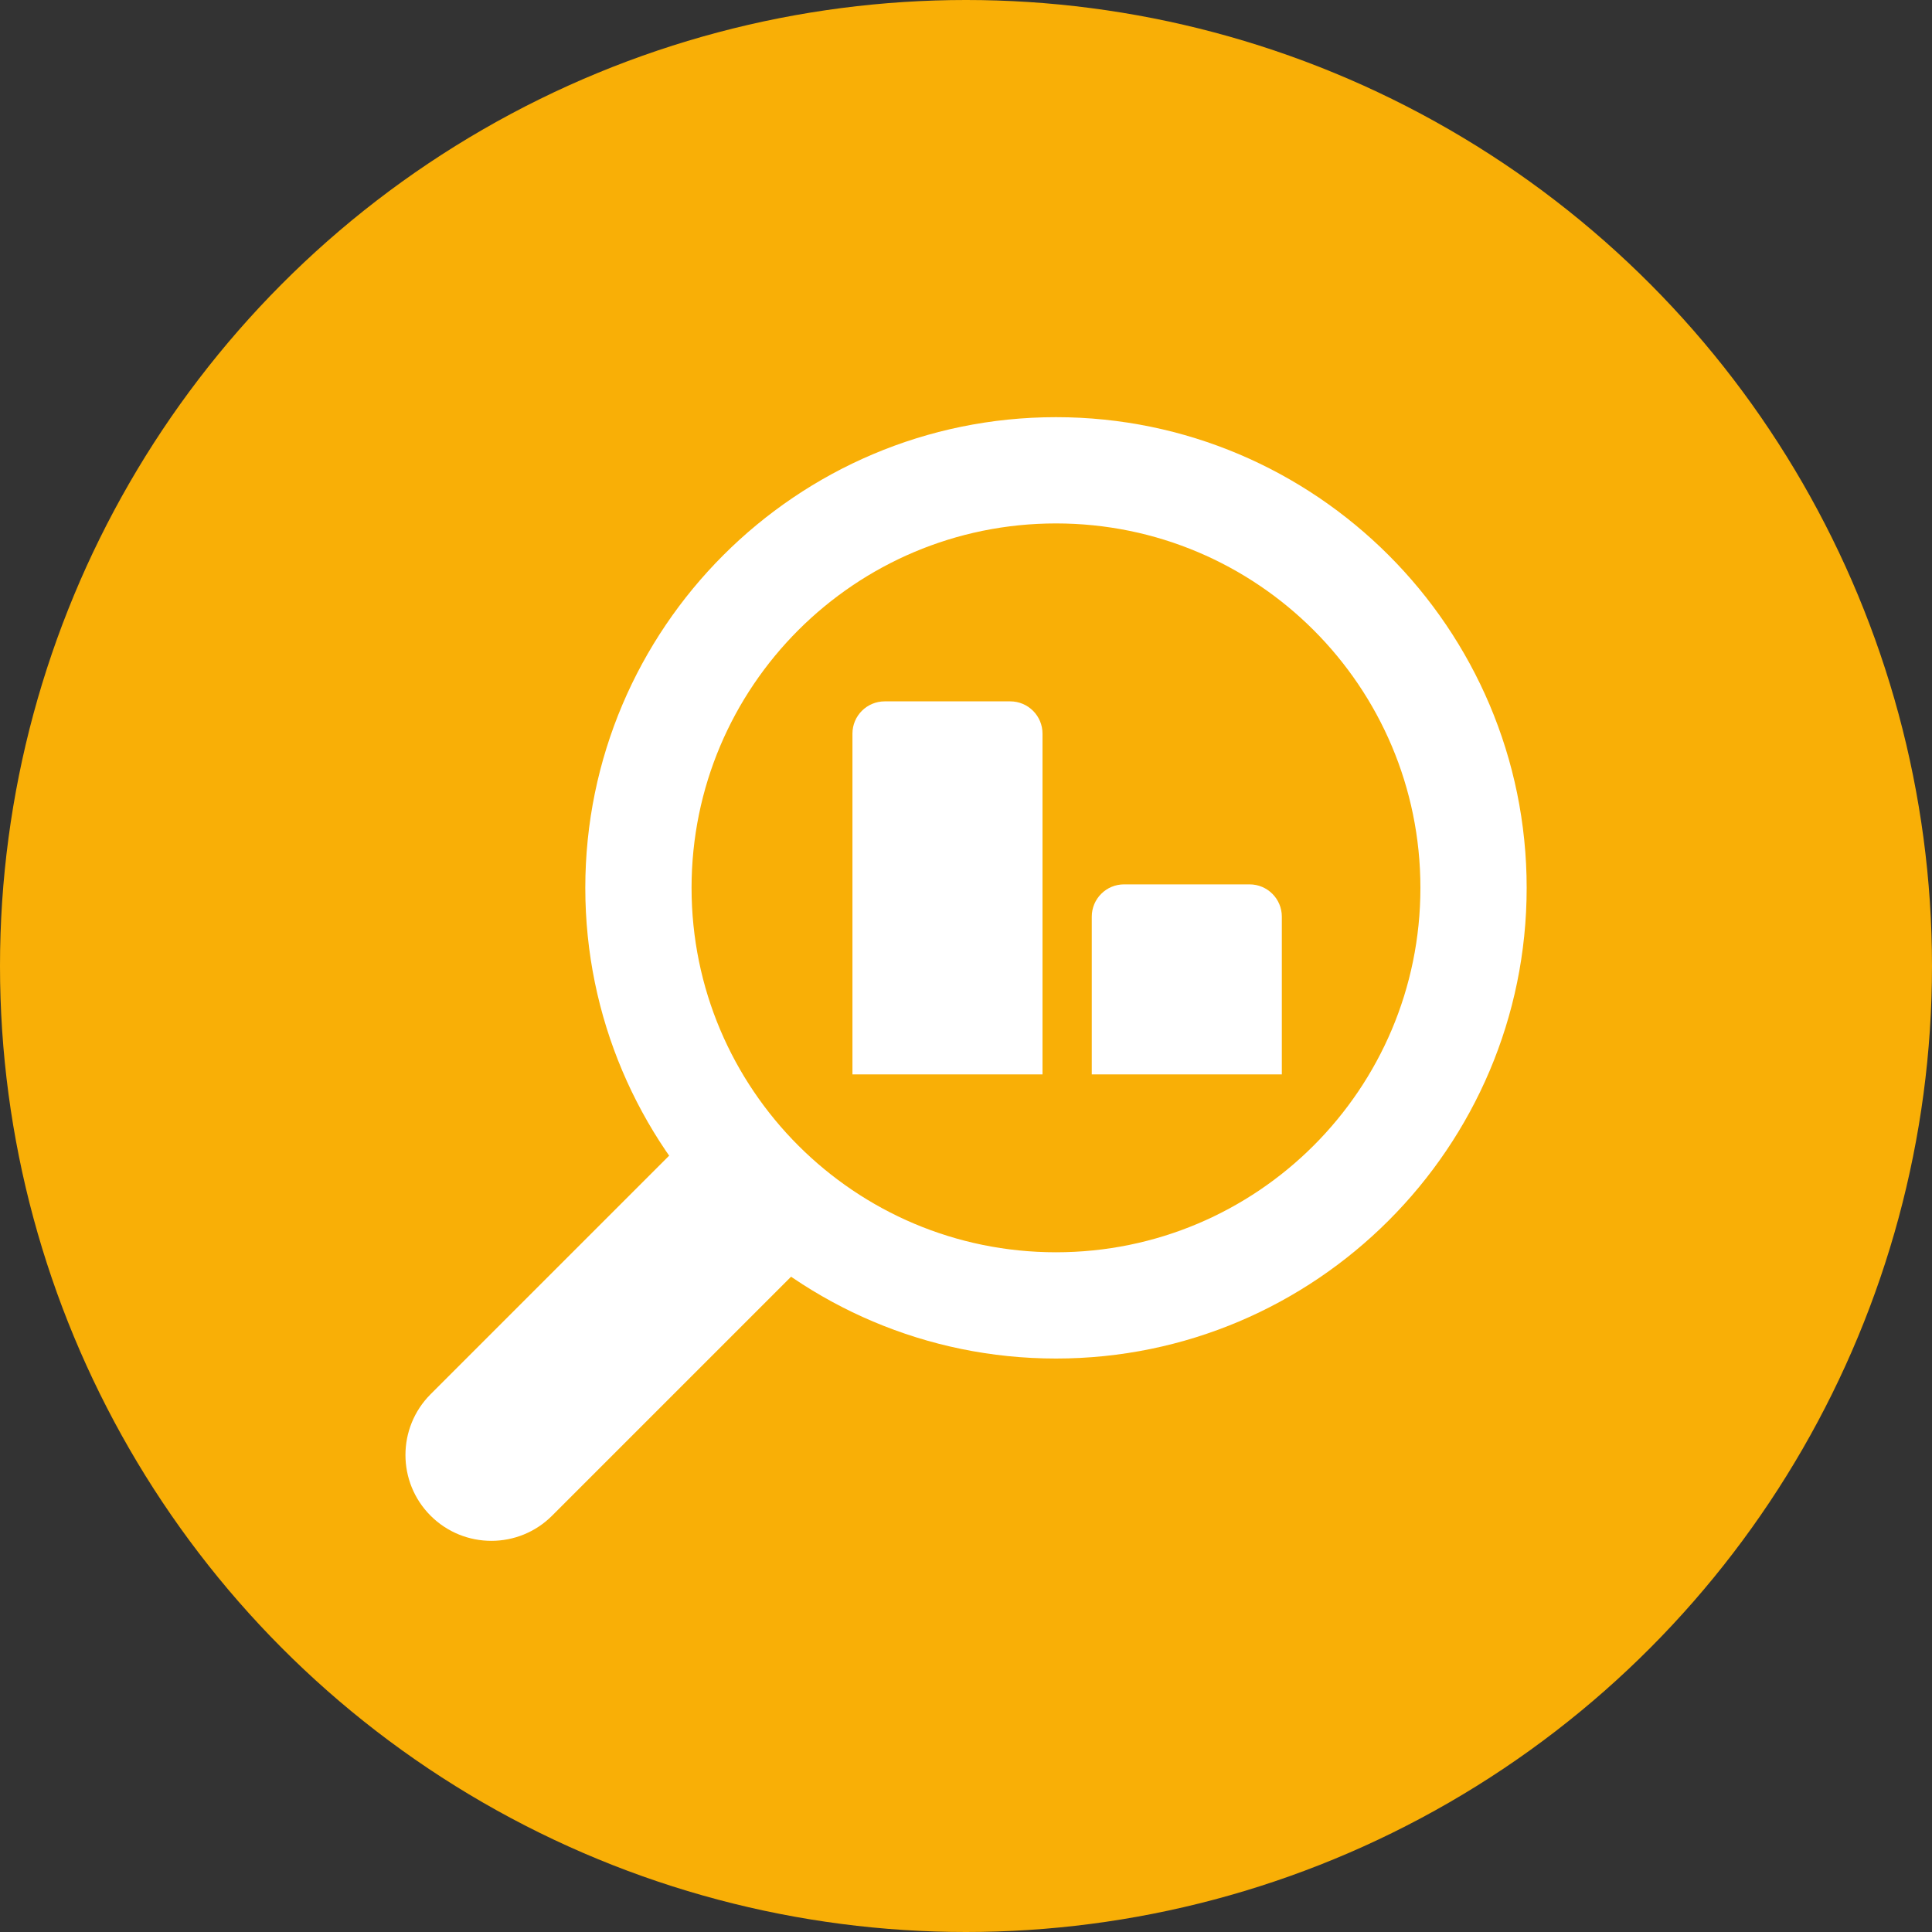
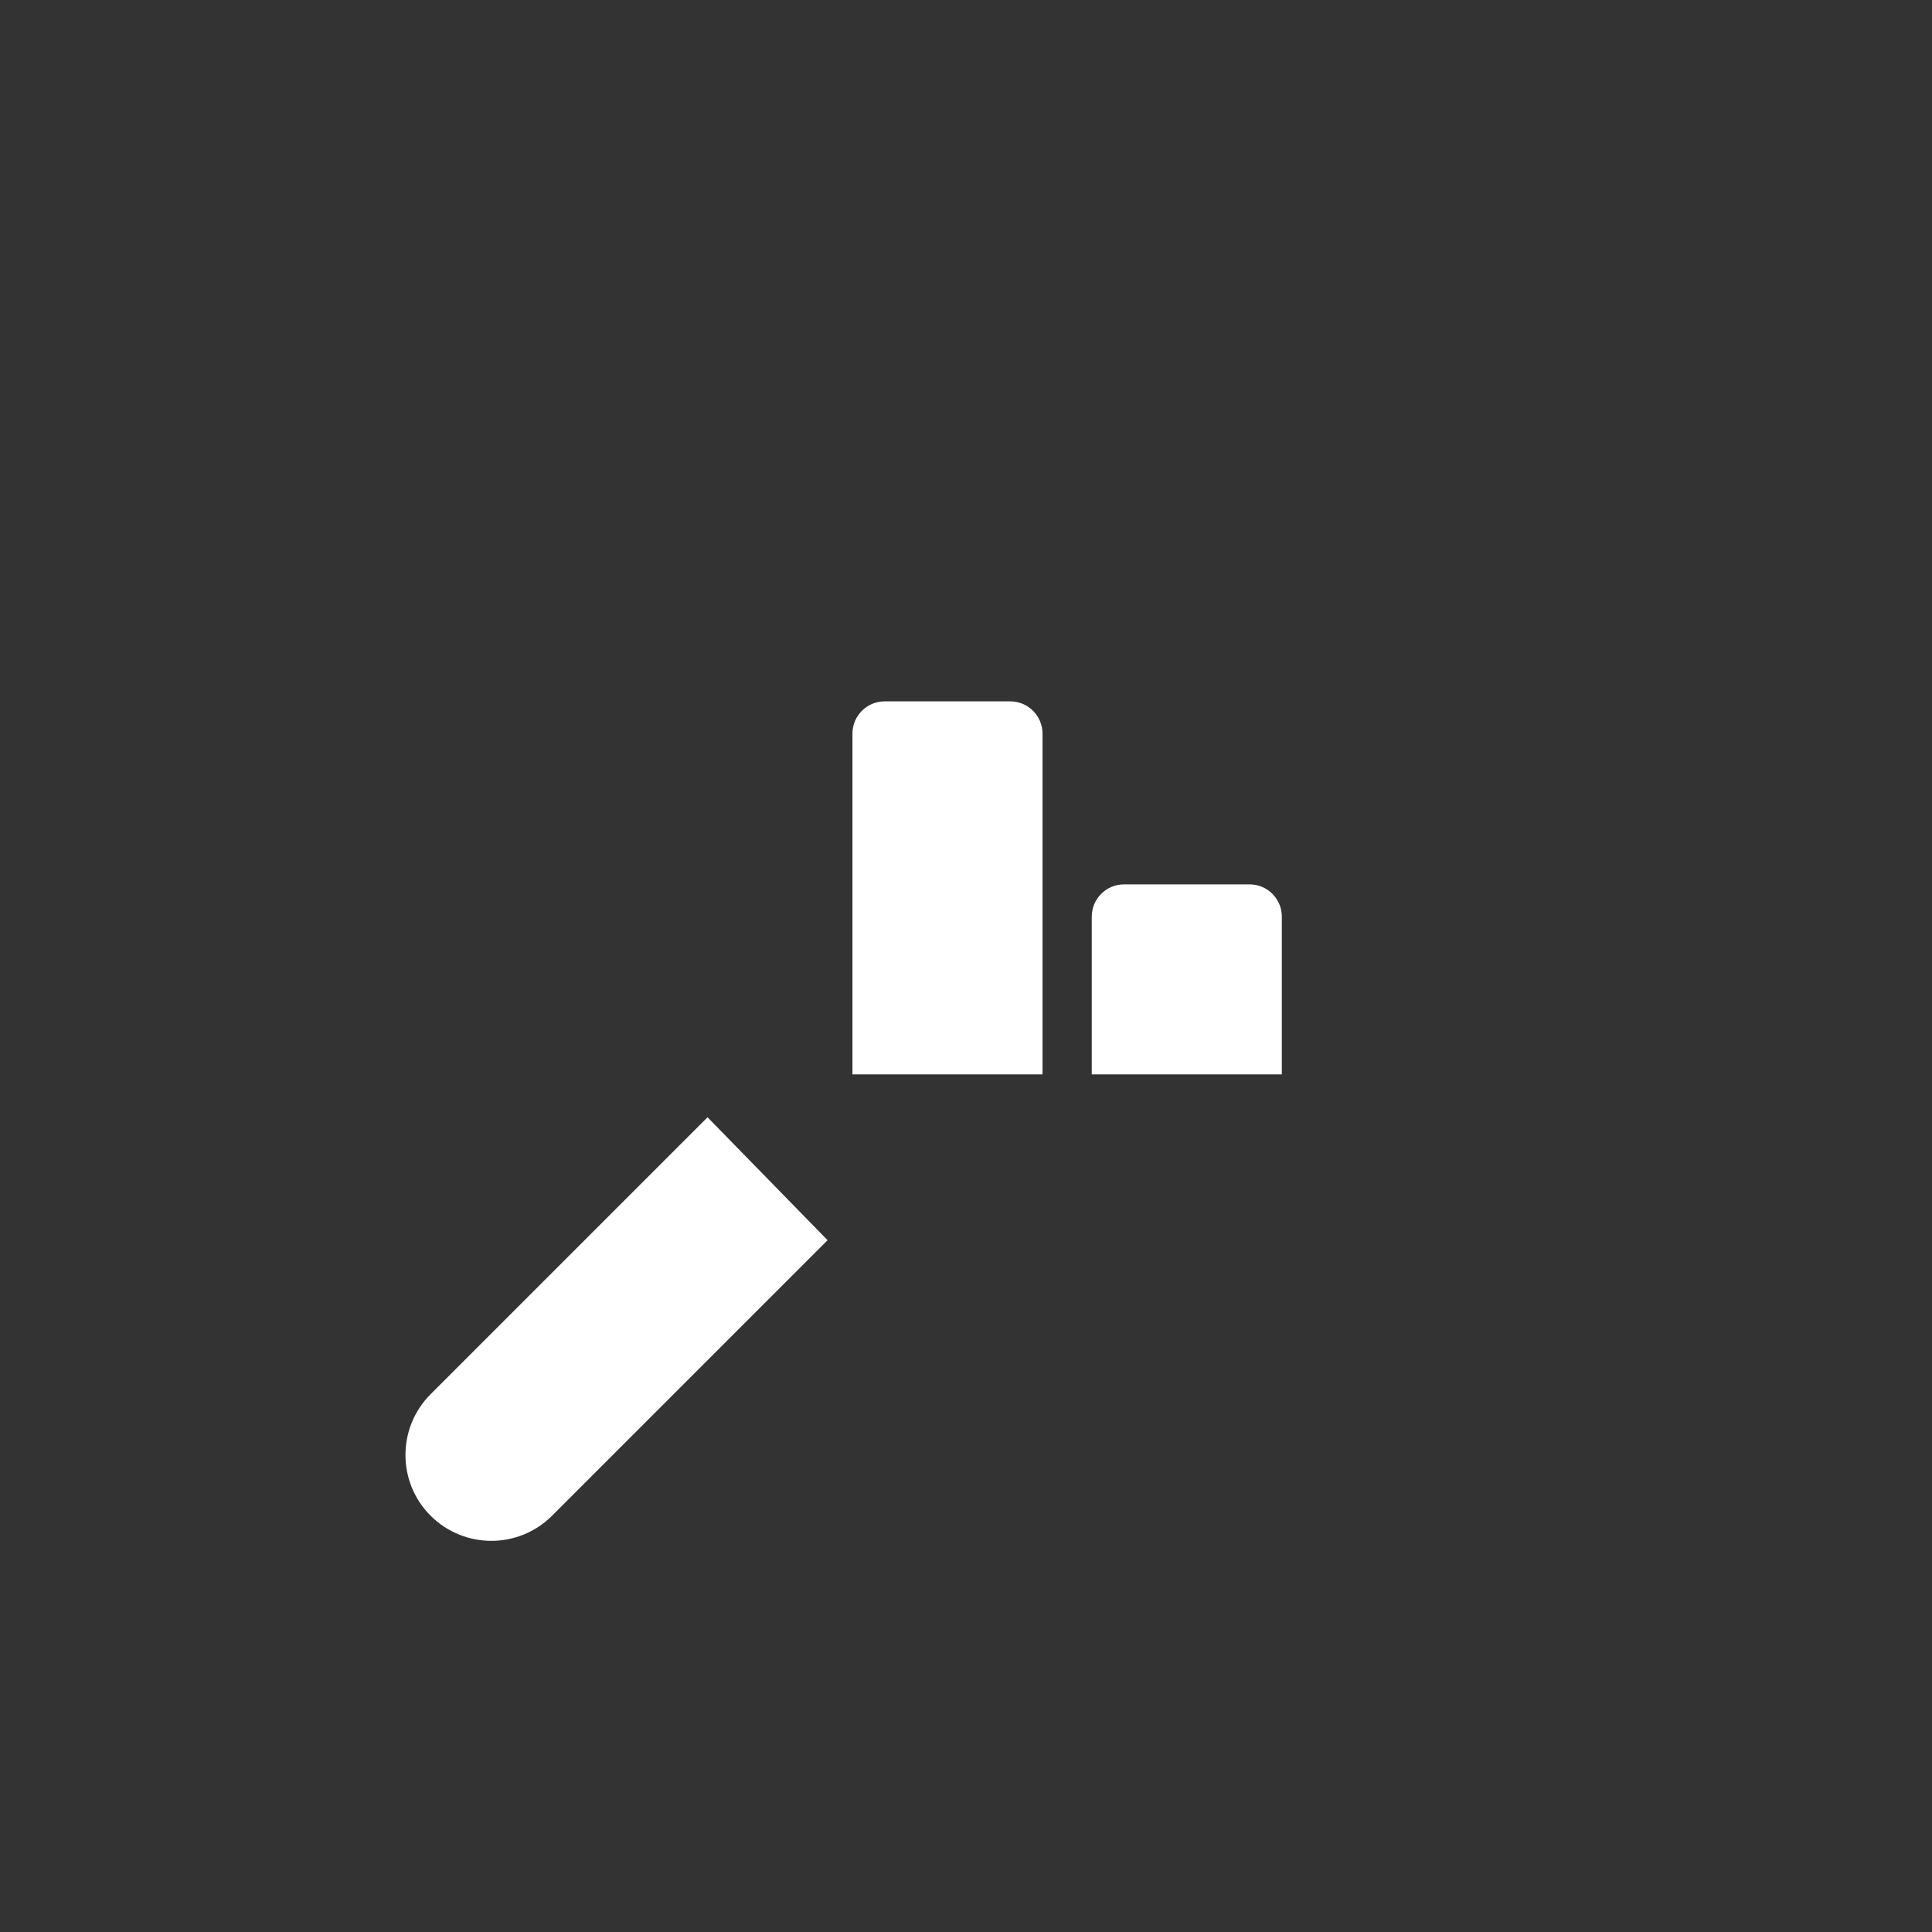
<svg xmlns="http://www.w3.org/2000/svg" id="Layer_1" viewBox="0 0 400 400">
  <rect x="0" y="0" width="400" height="400" fill="#333333" stroke="none" />
  <defs>
    <style>.cls-1{fill-rule:evenodd;}.cls-1,.cls-2,.cls-3{stroke-width:0px;}.cls-1,.cls-3{fill:#fff;}.cls-2{fill:#f9af06;}</style>
  </defs>
-   <circle class="cls-2" cx="200" cy="200" r="200" />
  <path class="cls-3" d="M183.18,145.21h25.98c3.69,0,6.68,2.99,6.68,6.68v70.55h-39.35v-70.55c0-3.69,2.99-6.68,6.68-6.68Z" />
  <path class="cls-3" d="M232.73,183.1h25.98c3.69,0,6.68,2.99,6.68,6.68v32.66h-39.35v-32.66c0-3.69,2.99-6.68,6.68-6.68Z" />
-   <path class="cls-3" d="M218.63,108.37c41.67,0,75.45,33.78,75.45,75.45s-33.78,75.45-75.45,75.45-75.45-33.78-75.45-75.45,33.78-75.45,75.45-75.45M218.63,86.37c-53.74,0-97.45,43.72-97.45,97.45s43.72,97.45,97.45,97.45,97.45-43.72,97.45-97.45-43.72-97.45-97.45-97.45h0Z" />
  <path class="cls-1" d="M89.15,313.81h0c-6.94-6.94-6.94-18.2,0-25.15l57.34-57.34,24.85,25.45-57.04,57.04c-6.94,6.94-18.2,6.94-25.15,0Z" />
</svg>